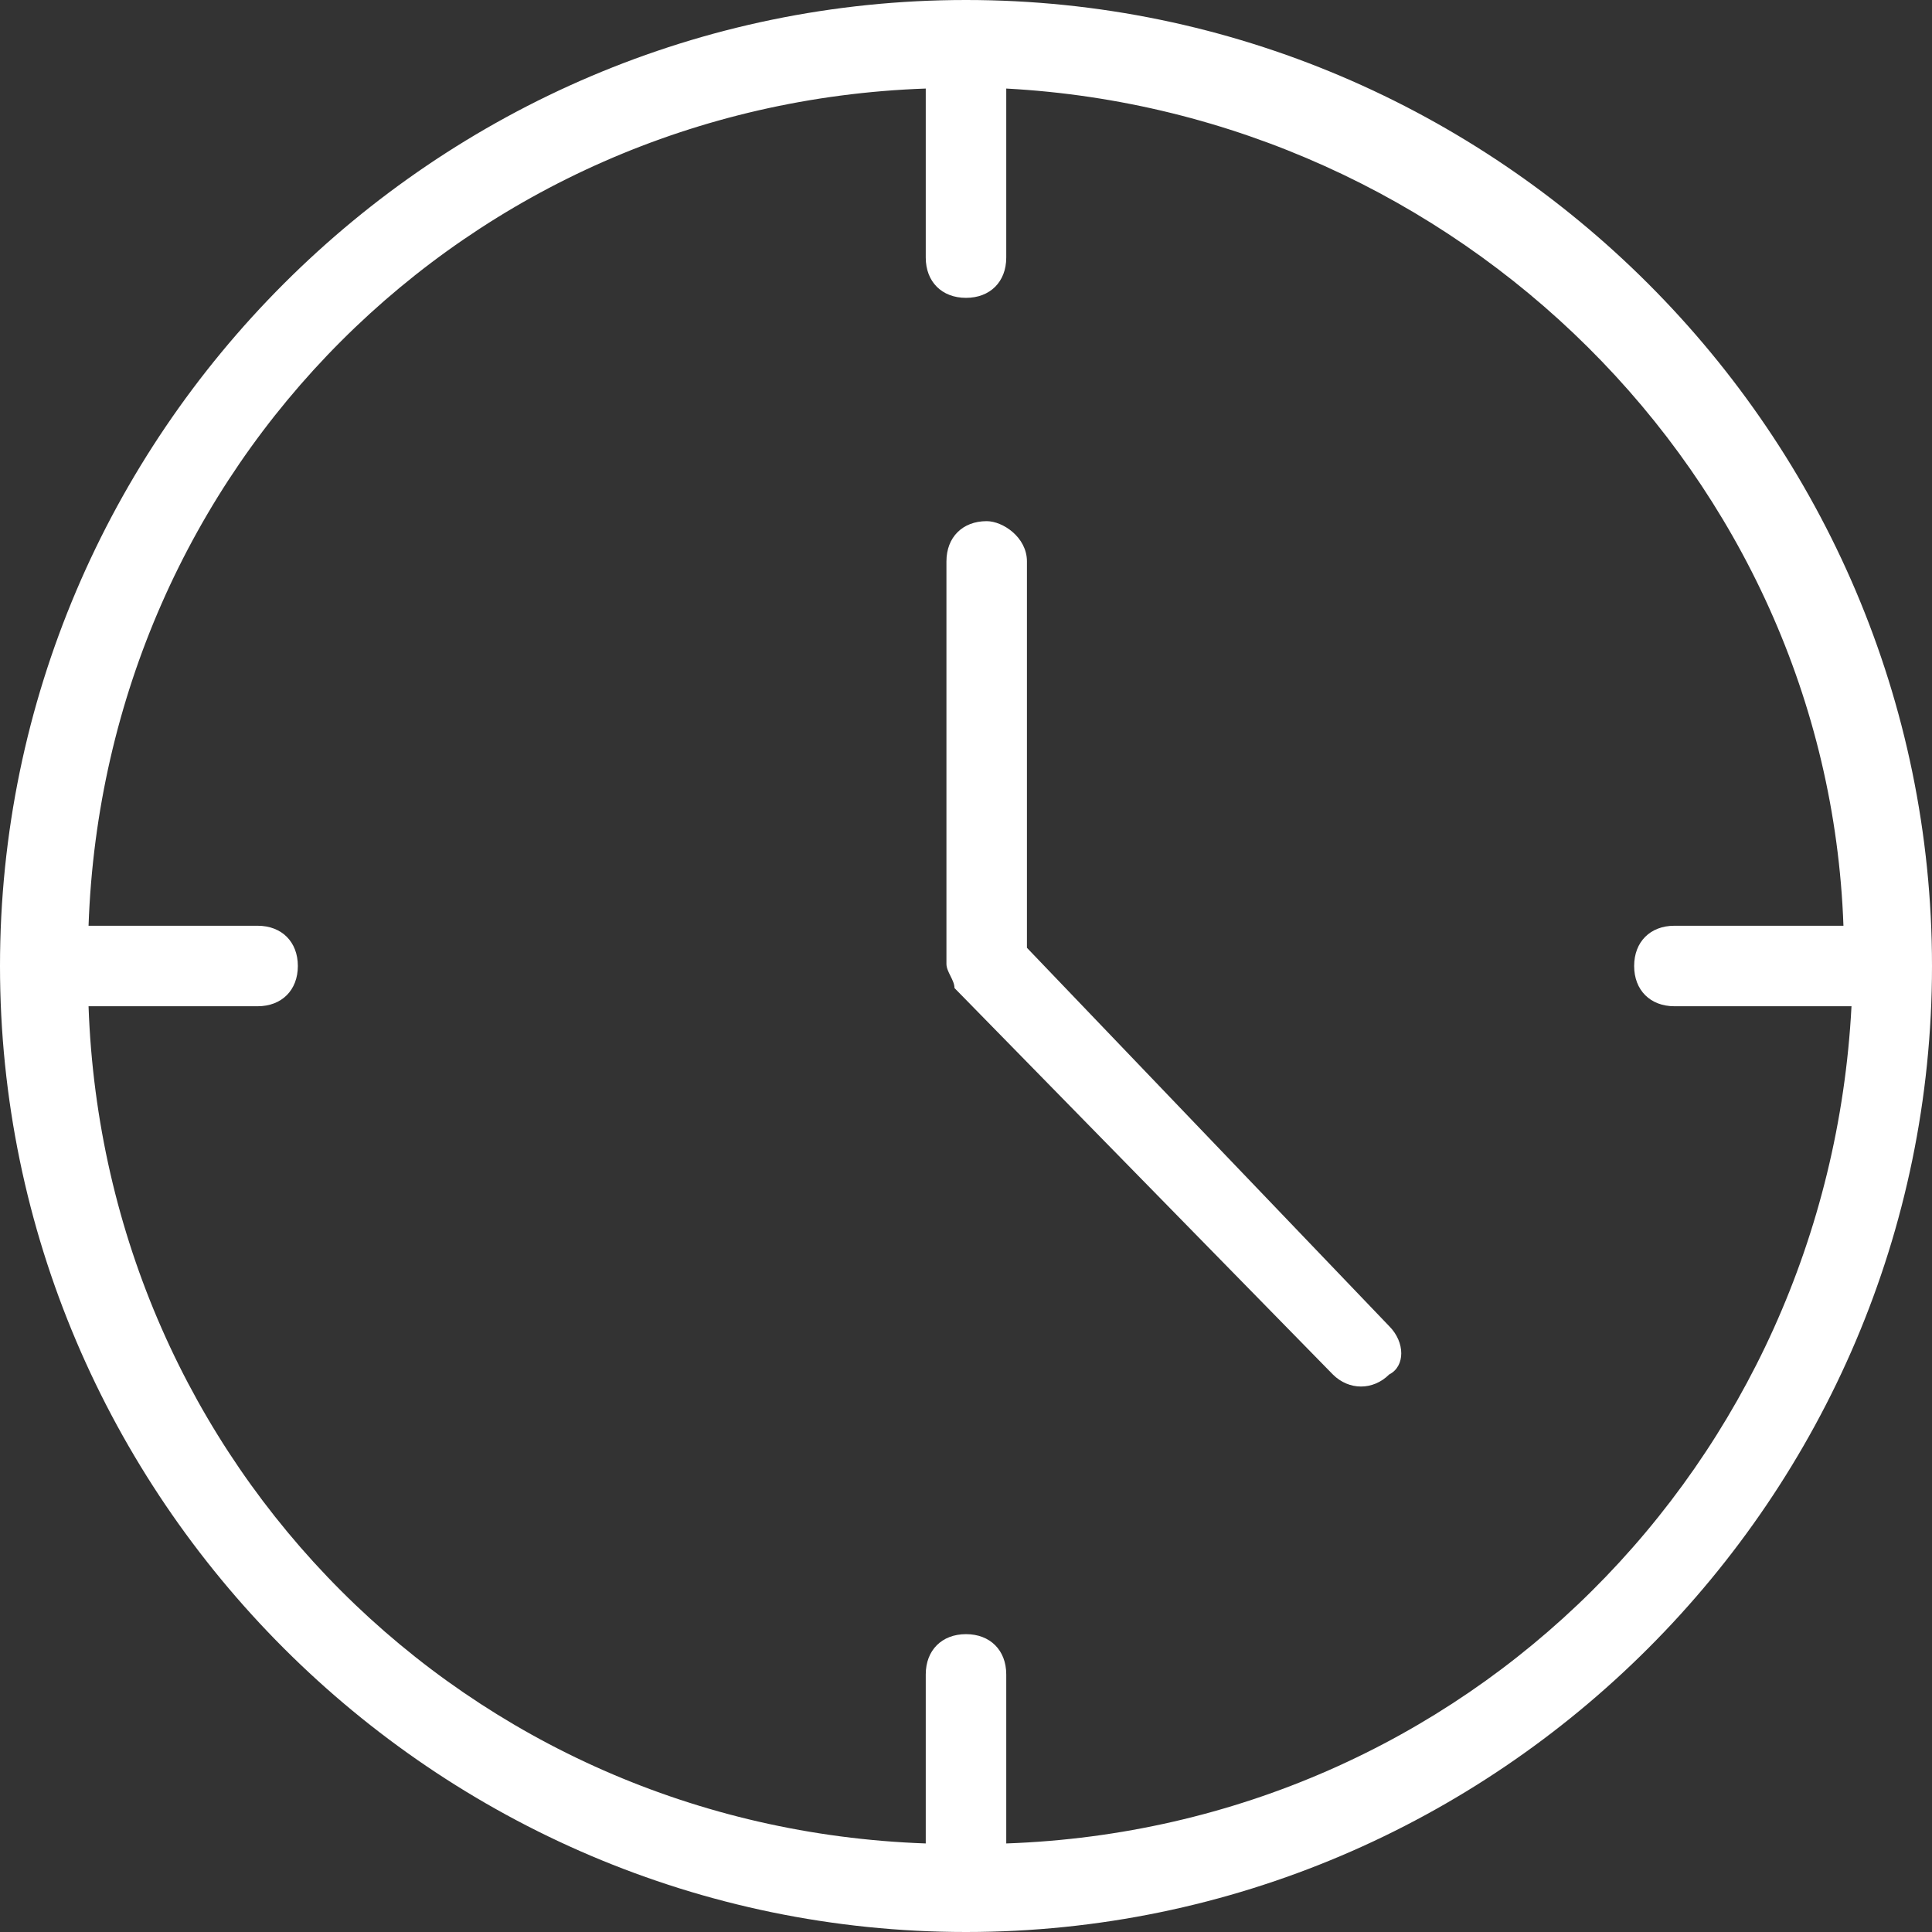
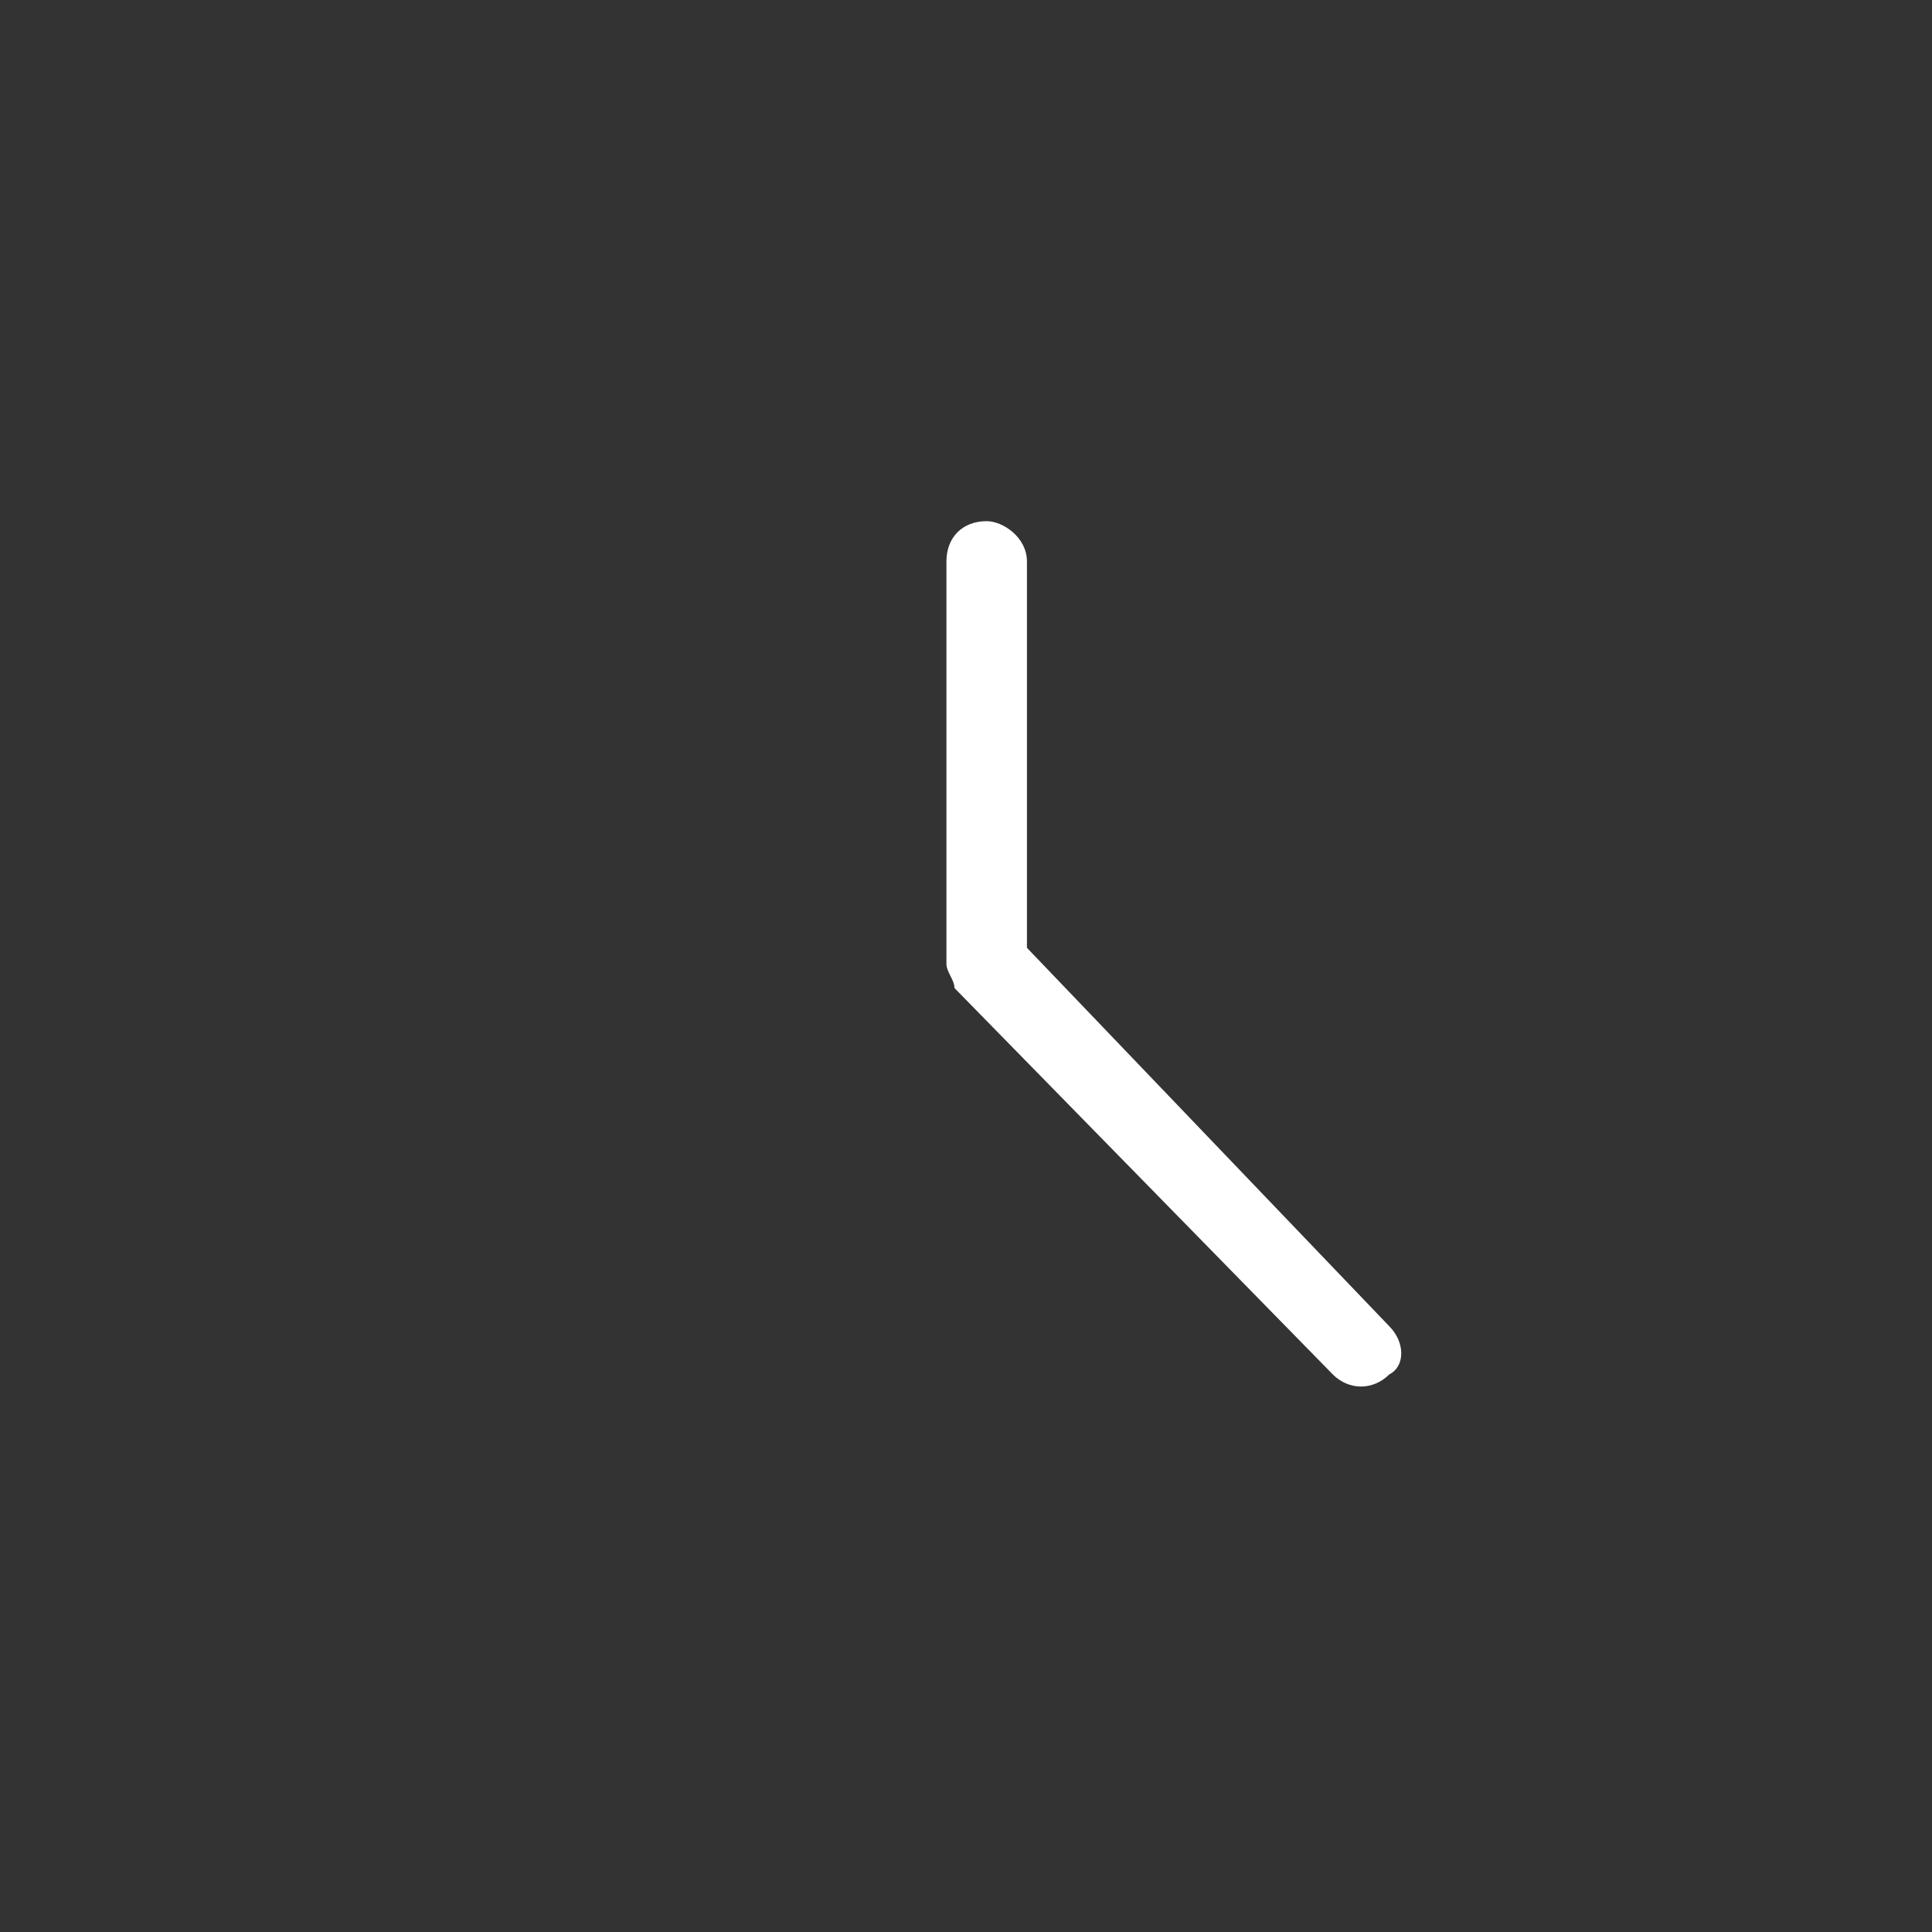
<svg xmlns="http://www.w3.org/2000/svg" version="1.1" id="contacto_clock" x="0px" y="0px" viewBox="0 0 24 24" style="enable-background:new 0 0 24 24;" xml:space="preserve">
  <rect x="0" y="0" width="24" height="24" fill="#333333" stroke="none" />
  <style type="text/css">
	.st0{fill:#FFFFFF;}
</style>
  <g id="Grupo_96">
    <g id="Grupo_95">
-       <path id="Trazado_112" class="st0" d="M12,0C5.4,0,0,5.4,0,12s5.4,12,12,12s12-5.4,12-12S18.6,0,12,0z M12.5,22.9v-2.1    c0-0.3-0.2-0.5-0.5-0.5s-0.5,0.2-0.5,0.5c0,0,0,0,0,0v2.1C5.8,22.7,1.3,18.2,1.1,12.5h2.1c0.3,0,0.5-0.2,0.5-0.5    c0-0.3-0.2-0.5-0.5-0.5c0,0,0,0,0,0H1.1C1.3,5.8,5.8,1.3,11.5,1.1v2.1c0,0.3,0.2,0.5,0.5,0.5c0.3,0,0.5-0.2,0.5-0.5c0,0,0,0,0,0    V1.1c5.6,0.3,10.2,4.8,10.4,10.4h-2.1c-0.3,0-0.5,0.2-0.5,0.5s0.2,0.5,0.5,0.5c0,0,0,0,0,0H23C22.7,18.2,18.2,22.7,12.5,22.9z" />
-     </g>
+       </g>
  </g>
  <g id="Grupo_98" transform="translate(11.757 6.474)">
    <g id="Grupo_97">
      <path id="Trazado_113" class="st0" d="M5.5,10L1,5.3V0.5C1,0.2,0.7,0,0.5,0C0.2,0,0,0.2,0,0.5c0,0,0,0,0,0v5    c0,0.1,0.1,0.2,0.1,0.3l4.7,4.8c0.2,0.2,0.5,0.2,0.7,0C5.7,10.5,5.7,10.2,5.5,10L5.5,10z" />
    </g>
  </g>
</svg>